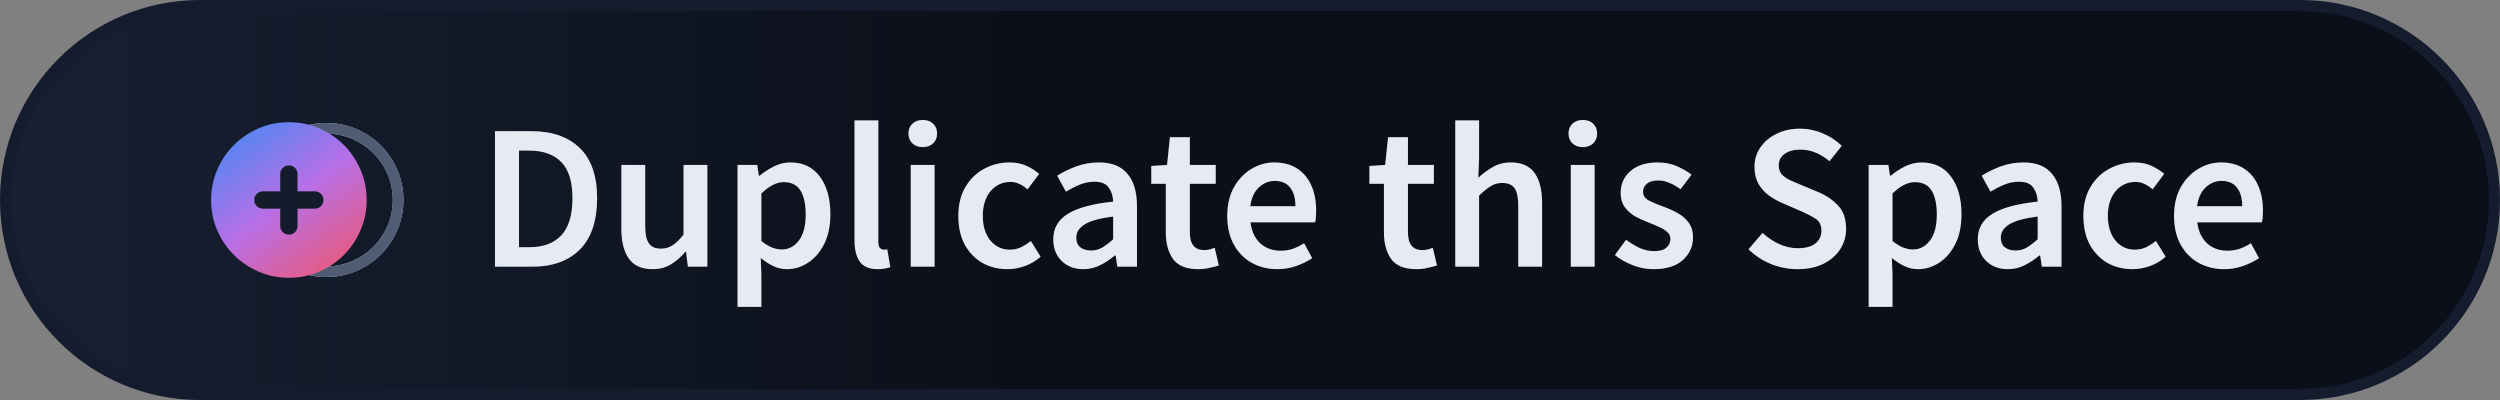
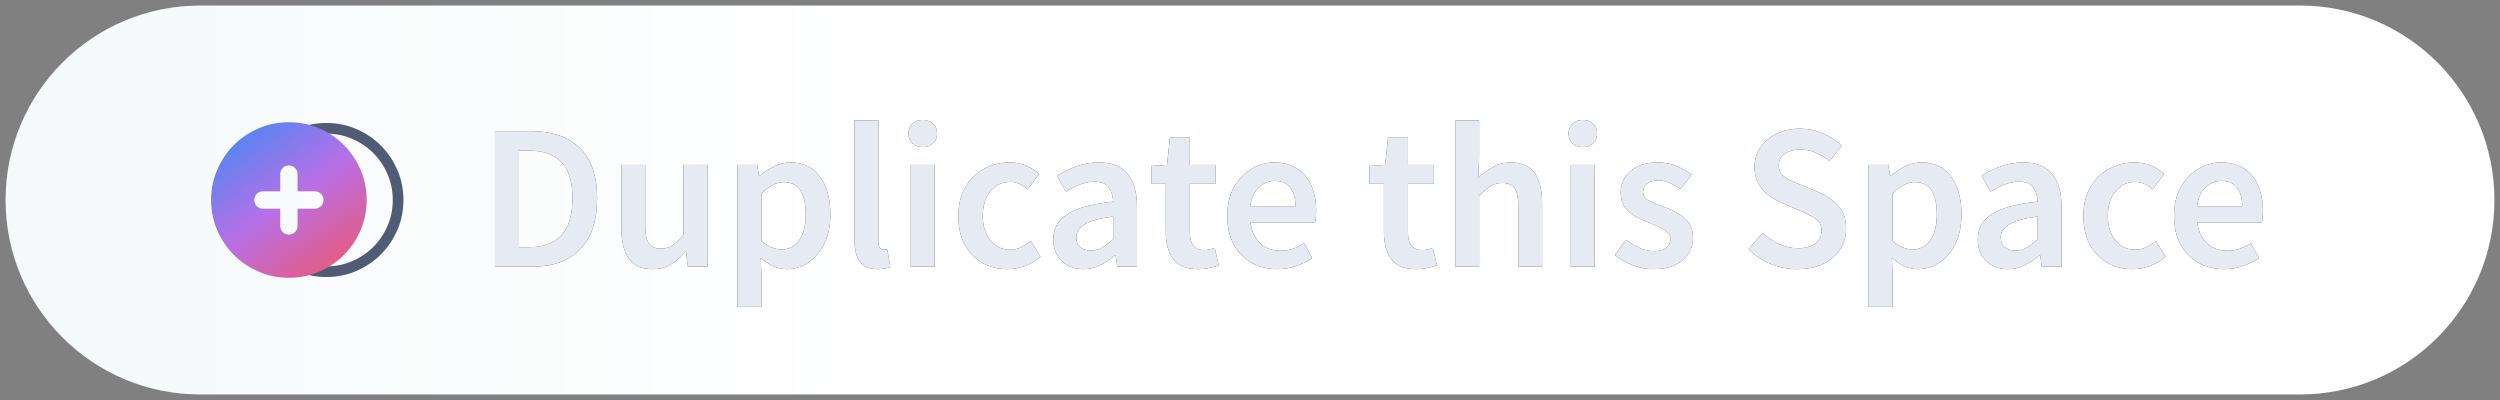
<svg xmlns="http://www.w3.org/2000/svg" width="225" height="36" viewBox="0 0 225 36" fill="none">
  <rect x="0" y="0" width="225" height="36" fill="#808080" stroke="none" />
  <path d="M18 0.5H207C216.665 0.5 224.5 8.335 224.5 18C224.5 27.665 216.665 35.5 207 35.5H18C8.335 35.5 0.5 27.665 0.5 18C0.5 8.335 8.335 0.5 18 0.5Z" fill="url(#paint0_linear_127_153)" />
-   <path d="M18 0.5H207C216.665 0.5 224.5 8.335 224.5 18C224.5 27.665 216.665 35.5 207 35.5H18C8.335 35.5 0.5 27.665 0.5 18C0.5 8.335 8.335 0.5 18 0.5Z" fill="url(#paint1_linear_127_153)" />
-   <path d="M18 0.5H207C216.665 0.5 224.5 8.335 224.5 18C224.5 27.665 216.665 35.5 207 35.5H18C8.335 35.5 0.5 27.665 0.5 18C0.5 8.335 8.335 0.5 18 0.5Z" stroke="#141C2E" />
-   <path d="M24.816 22.561C25.396 23.14 26.077 23.6 26.859 23.941C27.642 24.281 28.482 24.452 29.378 24.452C30.273 24.451 31.113 24.281 31.895 23.941C32.678 23.6 33.359 23.14 33.938 22.561C34.517 21.982 34.977 21.301 35.318 20.518C35.659 19.735 35.829 18.896 35.829 18C35.829 17.103 35.658 16.264 35.318 15.482C34.978 14.699 34.518 14.018 33.938 13.439C33.359 12.859 32.678 12.399 31.895 12.059C31.113 11.719 30.274 11.548 29.378 11.548C28.481 11.548 27.642 11.718 26.859 12.059C26.077 12.399 25.396 12.86 24.816 13.439" stroke="#CFCFCF" stroke-width="0.96" />
  <path d="M24.816 22.561C25.396 23.14 26.077 23.6 26.859 23.941C27.642 24.281 28.482 24.452 29.378 24.452C30.273 24.451 31.113 24.281 31.895 23.941C32.678 23.6 33.359 23.14 33.938 22.561C34.517 21.982 34.977 21.301 35.318 20.518C35.659 19.735 35.829 18.896 35.829 18C35.829 17.103 35.658 16.264 35.318 15.482C34.978 14.699 34.518 14.018 33.938 13.439C33.359 12.859 32.678 12.399 31.895 12.059C31.113 11.719 30.274 11.548 29.378 11.548C28.481 11.548 27.642 11.718 26.859 12.059C26.077 12.399 25.396 12.86 24.816 13.439" stroke="#505C74" stroke-width="0.96" />
  <path fill-rule="evenodd" clip-rule="evenodd" d="M26 11C26.972 11 27.883 11.185 28.732 11.554C29.58 11.923 30.319 12.422 30.948 13.051C31.577 13.68 32.076 14.419 32.445 15.268C32.815 16.116 32.999 17.027 33 18C33 18.972 32.815 19.883 32.445 20.732C32.076 21.582 31.577 22.321 30.948 22.949C30.32 23.577 29.581 24.076 28.732 24.445C27.882 24.815 26.972 25 26 25C25.028 25 24.117 24.815 23.268 24.445C22.418 24.076 21.679 23.577 21.051 22.949C20.423 22.32 19.924 21.581 19.554 20.732C19.184 19.884 19 18.973 19 18C19 17.028 19.185 16.117 19.555 15.268C19.924 14.418 20.423 13.679 21.051 13.051C21.68 12.423 22.419 11.924 23.268 11.554C24.116 11.184 25.027 10.999 26 11ZM26 14.889C25.779 14.889 25.595 14.963 25.445 15.113C25.296 15.262 25.221 15.447 25.222 15.667V17.222H23.666C23.446 17.222 23.261 17.297 23.112 17.446C22.963 17.596 22.888 17.78 22.889 18C22.889 18.22 22.963 18.405 23.113 18.555C23.262 18.704 23.447 18.778 23.666 18.778H25.222V20.333C25.222 20.554 25.297 20.738 25.446 20.888C25.595 21.037 25.78 21.111 26 21.111C26.22 21.111 26.405 21.036 26.554 20.887C26.704 20.738 26.778 20.553 26.778 20.333V18.778H28.333C28.553 18.778 28.738 18.703 28.888 18.554C29.037 18.404 29.111 18.22 29.111 18C29.111 17.779 29.036 17.595 28.887 17.445C28.738 17.296 28.553 17.222 28.333 17.222H26.778V15.667C26.778 15.446 26.703 15.261 26.554 15.112C26.404 14.963 26.22 14.888 26 14.889Z" fill="url(#paint2_linear_127_153)" />
  <path d="M44.548 24V11.804H47.811C49.676 11.804 51.131 12.307 52.175 13.315C53.219 14.322 53.741 15.832 53.741 17.846C53.741 19.872 53.225 21.408 52.194 22.452C51.162 23.484 49.738 24 47.923 24H44.548ZM46.711 22.247H47.662C48.893 22.247 49.844 21.893 50.515 21.184C51.187 20.463 51.522 19.35 51.522 17.846C51.522 16.354 51.187 15.266 50.515 14.583C49.844 13.899 48.893 13.557 47.662 13.557H46.711V22.247ZM58.739 24.224C57.757 24.224 57.042 23.907 56.595 23.273C56.147 22.639 55.923 21.744 55.923 20.587V14.844H58.068V20.308C58.068 21.066 58.18 21.601 58.404 21.911C58.627 22.222 58.988 22.378 59.485 22.378C59.883 22.378 60.231 22.278 60.529 22.079C60.84 21.88 61.17 21.557 61.518 21.11V14.844H63.662V24H61.909L61.742 22.657H61.685C61.288 23.13 60.853 23.509 60.38 23.795C59.908 24.081 59.361 24.224 58.739 24.224ZM66.379 27.618V14.844H68.15L68.299 15.813H68.374C68.759 15.49 69.188 15.21 69.661 14.974C70.146 14.738 70.637 14.62 71.134 14.62C72.278 14.62 73.16 15.043 73.782 15.888C74.416 16.733 74.733 17.865 74.733 19.282C74.733 20.326 74.547 21.221 74.174 21.967C73.801 22.701 73.316 23.26 72.719 23.646C72.135 24.031 71.501 24.224 70.817 24.224C70.419 24.224 70.021 24.137 69.623 23.963C69.226 23.776 68.84 23.528 68.467 23.217L68.523 24.746V27.618H66.379ZM70.369 22.452C70.978 22.452 71.488 22.185 71.898 21.65C72.309 21.116 72.514 20.332 72.514 19.301C72.514 18.381 72.359 17.666 72.048 17.156C71.737 16.646 71.233 16.392 70.537 16.392C69.891 16.392 69.219 16.733 68.523 17.417V21.688C68.859 21.961 69.182 22.16 69.493 22.284C69.804 22.396 70.096 22.452 70.369 22.452ZM78.993 24.224C78.235 24.224 77.694 23.994 77.371 23.534C77.06 23.074 76.905 22.446 76.905 21.65V10.834H79.049V21.762C79.049 22.023 79.099 22.21 79.198 22.322C79.298 22.421 79.404 22.471 79.516 22.471C79.565 22.471 79.609 22.471 79.646 22.471C79.696 22.458 79.764 22.446 79.851 22.433L80.131 24.037C80.007 24.087 79.845 24.131 79.646 24.168C79.46 24.205 79.242 24.224 78.993 24.224ZM81.967 24V14.844H84.112V24H81.967ZM83.049 13.24C82.664 13.24 82.353 13.128 82.117 12.904C81.88 12.681 81.762 12.382 81.762 12.009C81.762 11.649 81.88 11.357 82.117 11.133C82.353 10.909 82.664 10.797 83.049 10.797C83.434 10.797 83.745 10.909 83.981 11.133C84.218 11.357 84.336 11.649 84.336 12.009C84.336 12.382 84.218 12.681 83.981 12.904C83.745 13.128 83.434 13.24 83.049 13.24ZM90.671 24.224C89.838 24.224 89.086 24.037 88.415 23.664C87.755 23.279 87.227 22.732 86.829 22.023C86.444 21.302 86.251 20.438 86.251 19.431C86.251 18.412 86.463 17.548 86.885 16.839C87.308 16.118 87.867 15.571 88.564 15.198C89.272 14.813 90.031 14.62 90.839 14.62C91.423 14.62 91.933 14.719 92.368 14.918C92.803 15.117 93.188 15.36 93.524 15.646L92.48 17.044C92.244 16.833 92.001 16.671 91.752 16.559C91.504 16.435 91.237 16.373 90.951 16.373C90.217 16.373 89.614 16.653 89.142 17.212C88.682 17.771 88.452 18.511 88.452 19.431C88.452 20.339 88.675 21.072 89.123 21.632C89.583 22.191 90.174 22.471 90.895 22.471C91.255 22.471 91.591 22.396 91.902 22.247C92.225 22.085 92.517 21.899 92.778 21.688L93.655 23.105C93.232 23.478 92.76 23.758 92.237 23.944C91.715 24.131 91.193 24.224 90.671 24.224ZM97.499 24.224C96.703 24.224 96.051 23.975 95.541 23.478C95.044 22.981 94.795 22.334 94.795 21.538C94.795 20.556 95.224 19.798 96.082 19.263C96.939 18.716 98.307 18.343 100.184 18.145C100.172 17.66 100.041 17.243 99.793 16.895C99.556 16.535 99.127 16.354 98.506 16.354C98.058 16.354 97.617 16.441 97.182 16.615C96.759 16.789 96.343 17.001 95.933 17.249L95.149 15.813C95.659 15.49 96.231 15.21 96.865 14.974C97.511 14.738 98.195 14.62 98.916 14.62C100.06 14.62 100.912 14.962 101.471 15.646C102.043 16.317 102.329 17.293 102.329 18.573V24H100.557L100.408 22.993H100.333C99.923 23.341 99.482 23.633 99.009 23.869C98.549 24.106 98.046 24.224 97.499 24.224ZM98.189 22.545C98.562 22.545 98.897 22.458 99.196 22.284C99.507 22.098 99.836 21.849 100.184 21.538V19.487C98.941 19.649 98.077 19.891 97.592 20.214C97.107 20.525 96.865 20.911 96.865 21.371C96.865 21.781 96.989 22.079 97.238 22.266C97.487 22.452 97.803 22.545 98.189 22.545ZM107.83 24.224C106.773 24.224 106.021 23.919 105.574 23.31C105.138 22.688 104.921 21.887 104.921 20.904V16.541H103.616V14.937L105.033 14.844L105.294 12.345H107.084V14.844H109.415V16.541H107.084V20.904C107.084 21.974 107.513 22.508 108.371 22.508C108.532 22.508 108.7 22.489 108.874 22.452C109.048 22.402 109.198 22.353 109.322 22.303L109.695 23.888C109.446 23.975 109.16 24.05 108.837 24.112C108.526 24.186 108.191 24.224 107.83 24.224ZM114.967 24.224C114.121 24.224 113.357 24.037 112.673 23.664C111.989 23.279 111.448 22.732 111.051 22.023C110.653 21.302 110.454 20.438 110.454 19.431C110.454 18.437 110.653 17.579 111.051 16.858C111.461 16.137 111.989 15.583 112.636 15.198C113.282 14.813 113.96 14.62 114.668 14.62C115.501 14.62 116.198 14.806 116.757 15.179C117.316 15.54 117.739 16.05 118.025 16.709C118.311 17.355 118.454 18.107 118.454 18.965C118.454 19.413 118.423 19.761 118.361 20.009H112.543C112.642 20.817 112.934 21.445 113.419 21.893C113.904 22.34 114.513 22.564 115.247 22.564C115.644 22.564 116.011 22.508 116.347 22.396C116.695 22.272 117.037 22.104 117.372 21.893L118.1 23.235C117.665 23.521 117.18 23.758 116.645 23.944C116.111 24.131 115.551 24.224 114.967 24.224ZM112.524 18.555H116.589C116.589 17.846 116.434 17.293 116.123 16.895C115.812 16.485 115.346 16.28 114.724 16.28C114.19 16.28 113.711 16.479 113.288 16.876C112.878 17.262 112.623 17.821 112.524 18.555ZM127.462 24.224C126.405 24.224 125.653 23.919 125.205 23.31C124.77 22.688 124.553 21.887 124.553 20.904V16.541H123.247V14.937L124.664 14.844L124.926 12.345H126.716V14.844H129.047V16.541H126.716V20.904C126.716 21.974 127.145 22.508 128.002 22.508C128.164 22.508 128.332 22.489 128.506 22.452C128.68 22.402 128.829 22.353 128.954 22.303L129.327 23.888C129.078 23.975 128.792 24.05 128.469 24.112C128.158 24.186 127.822 24.224 127.462 24.224ZM130.974 24V10.834H133.118V14.228L133.044 16C133.429 15.639 133.858 15.322 134.33 15.049C134.803 14.763 135.35 14.62 135.971 14.62C136.954 14.62 137.668 14.937 138.116 15.571C138.564 16.205 138.787 17.1 138.787 18.256V24H136.643V18.536C136.643 17.778 136.531 17.243 136.307 16.932C136.083 16.622 135.717 16.466 135.207 16.466C134.809 16.466 134.455 16.566 134.144 16.765C133.846 16.951 133.504 17.231 133.118 17.604V24H130.974ZM141.372 24V14.844H143.517V24H141.372ZM142.454 13.24C142.068 13.24 141.758 13.128 141.521 12.904C141.285 12.681 141.167 12.382 141.167 12.009C141.167 11.649 141.285 11.357 141.521 11.133C141.758 10.909 142.068 10.797 142.454 10.797C142.839 10.797 143.15 10.909 143.386 11.133C143.622 11.357 143.741 11.649 143.741 12.009C143.741 12.382 143.622 12.681 143.386 12.904C143.15 13.128 142.839 13.24 142.454 13.24ZM148.808 24.224C148.186 24.224 147.564 24.106 146.943 23.869C146.321 23.621 145.787 23.316 145.339 22.956L146.346 21.576C146.756 21.887 147.167 22.135 147.577 22.322C147.987 22.508 148.422 22.601 148.882 22.601C149.38 22.601 149.746 22.496 149.983 22.284C150.219 22.073 150.337 21.812 150.337 21.501C150.337 21.24 150.237 21.029 150.038 20.867C149.852 20.693 149.61 20.544 149.311 20.419C149.013 20.283 148.702 20.152 148.379 20.028C147.981 19.879 147.583 19.698 147.185 19.487C146.8 19.263 146.483 18.984 146.234 18.648C145.986 18.3 145.861 17.871 145.861 17.361C145.861 16.553 146.16 15.894 146.756 15.384C147.353 14.875 148.161 14.62 149.181 14.62C149.827 14.62 150.405 14.732 150.915 14.956C151.425 15.179 151.866 15.434 152.239 15.72L151.251 17.026C150.927 16.789 150.598 16.603 150.262 16.466C149.939 16.317 149.597 16.242 149.237 16.242C148.777 16.242 148.435 16.342 148.211 16.541C147.987 16.727 147.875 16.963 147.875 17.249C147.875 17.61 148.062 17.883 148.435 18.07C148.808 18.256 149.243 18.437 149.74 18.611C150.163 18.76 150.573 18.946 150.971 19.17C151.369 19.381 151.698 19.661 151.959 20.009C152.233 20.357 152.369 20.817 152.369 21.389C152.369 22.172 152.065 22.844 151.456 23.403C150.847 23.95 149.964 24.224 148.808 24.224ZM161.766 24.224C160.945 24.224 160.149 24.068 159.379 23.758C158.62 23.447 157.949 23.005 157.365 22.433L158.633 20.96C159.068 21.371 159.565 21.706 160.125 21.967C160.684 22.216 161.243 22.34 161.803 22.34C162.499 22.34 163.027 22.197 163.388 21.911C163.749 21.625 163.929 21.246 163.929 20.774C163.929 20.264 163.749 19.897 163.388 19.674C163.04 19.45 162.592 19.22 162.045 18.984L160.367 18.256C159.969 18.082 159.578 17.858 159.192 17.585C158.819 17.311 158.508 16.963 158.26 16.541C158.024 16.118 157.905 15.608 157.905 15.011C157.905 14.365 158.079 13.787 158.428 13.277C158.788 12.755 159.273 12.345 159.882 12.046C160.504 11.736 161.212 11.58 162.008 11.58C162.717 11.58 163.4 11.723 164.059 12.009C164.718 12.283 165.284 12.656 165.756 13.128L164.656 14.508C164.271 14.185 163.86 13.93 163.425 13.743C163.003 13.557 162.53 13.464 162.008 13.464C161.436 13.464 160.97 13.594 160.609 13.855C160.261 14.104 160.087 14.452 160.087 14.9C160.087 15.21 160.174 15.472 160.348 15.683C160.535 15.882 160.777 16.056 161.076 16.205C161.374 16.342 161.691 16.479 162.027 16.615L163.686 17.305C164.407 17.616 164.998 18.026 165.458 18.536C165.918 19.033 166.148 19.723 166.148 20.606C166.148 21.265 165.974 21.868 165.626 22.415C165.278 22.962 164.774 23.403 164.115 23.739C163.469 24.062 162.686 24.224 161.766 24.224ZM168.179 27.618V14.844H169.951L170.1 15.813H170.174C170.56 15.49 170.989 15.21 171.461 14.974C171.946 14.738 172.437 14.62 172.934 14.62C174.078 14.62 174.961 15.043 175.582 15.888C176.217 16.733 176.534 17.865 176.534 19.282C176.534 20.326 176.347 21.221 175.974 21.967C175.601 22.701 175.116 23.26 174.52 23.646C173.935 24.031 173.301 24.224 172.617 24.224C172.22 24.224 171.822 24.137 171.424 23.963C171.026 23.776 170.641 23.528 170.268 23.217L170.324 24.746V27.618H168.179ZM172.17 22.452C172.779 22.452 173.289 22.185 173.699 21.65C174.109 21.116 174.314 20.332 174.314 19.301C174.314 18.381 174.159 17.666 173.848 17.156C173.537 16.646 173.034 16.392 172.338 16.392C171.691 16.392 171.02 16.733 170.324 17.417V21.688C170.659 21.961 170.983 22.16 171.293 22.284C171.604 22.396 171.896 22.452 172.17 22.452ZM180.706 24.224C179.91 24.224 179.257 23.975 178.748 23.478C178.25 22.981 178.002 22.334 178.002 21.538C178.002 20.556 178.431 19.798 179.289 19.263C180.146 18.716 181.514 18.343 183.391 18.145C183.379 17.66 183.248 17.243 183 16.895C182.763 16.535 182.334 16.354 181.713 16.354C181.265 16.354 180.824 16.441 180.389 16.615C179.966 16.789 179.55 17.001 179.139 17.249L178.356 15.813C178.866 15.49 179.438 15.21 180.072 14.974C180.718 14.738 181.402 14.62 182.123 14.62C183.267 14.62 184.118 14.962 184.678 15.646C185.25 16.317 185.536 17.293 185.536 18.573V24H183.764L183.615 22.993H183.54C183.13 23.341 182.689 23.633 182.216 23.869C181.756 24.106 181.253 24.224 180.706 24.224ZM181.396 22.545C181.769 22.545 182.104 22.458 182.403 22.284C182.714 22.098 183.043 21.849 183.391 21.538V19.487C182.148 19.649 181.284 19.891 180.799 20.214C180.314 20.525 180.072 20.911 180.072 21.371C180.072 21.781 180.196 22.079 180.445 22.266C180.693 22.452 181.01 22.545 181.396 22.545ZM191.925 24.224C191.092 24.224 190.34 24.037 189.669 23.664C189.01 23.279 188.481 22.732 188.084 22.023C187.698 21.302 187.505 20.438 187.505 19.431C187.505 18.412 187.717 17.548 188.139 16.839C188.562 16.118 189.122 15.571 189.818 15.198C190.526 14.813 191.285 14.62 192.093 14.62C192.677 14.62 193.187 14.719 193.622 14.918C194.057 15.117 194.443 15.36 194.778 15.646L193.734 17.044C193.498 16.833 193.255 16.671 193.007 16.559C192.758 16.435 192.491 16.373 192.205 16.373C191.471 16.373 190.868 16.653 190.396 17.212C189.936 17.771 189.706 18.511 189.706 19.431C189.706 20.339 189.93 21.072 190.377 21.632C190.837 22.191 191.428 22.471 192.149 22.471C192.509 22.471 192.845 22.396 193.156 22.247C193.479 22.085 193.771 21.899 194.032 21.688L194.909 23.105C194.486 23.478 194.014 23.758 193.491 23.944C192.969 24.131 192.447 24.224 191.925 24.224ZM200.177 24.224C199.332 24.224 198.567 24.037 197.883 23.664C197.199 23.279 196.659 22.732 196.261 22.023C195.863 21.302 195.664 20.438 195.664 19.431C195.664 18.437 195.863 17.579 196.261 16.858C196.671 16.137 197.199 15.583 197.846 15.198C198.492 14.813 199.17 14.62 199.879 14.62C200.711 14.62 201.408 14.806 201.967 15.179C202.527 15.54 202.949 16.05 203.235 16.709C203.521 17.355 203.664 18.107 203.664 18.965C203.664 19.413 203.633 19.761 203.571 20.009H197.753C197.852 20.817 198.144 21.445 198.629 21.893C199.114 22.34 199.723 22.564 200.457 22.564C200.854 22.564 201.221 22.508 201.557 22.396C201.905 22.272 202.247 22.104 202.583 21.893L203.31 23.235C202.875 23.521 202.39 23.758 201.855 23.944C201.321 24.131 200.761 24.224 200.177 24.224ZM197.734 18.555H201.799C201.799 17.846 201.644 17.293 201.333 16.895C201.022 16.485 200.556 16.28 199.934 16.28C199.4 16.28 198.921 16.479 198.499 16.876C198.088 17.262 197.833 17.821 197.734 18.555Z" fill="#2C3236" />
  <path d="M44.548 24V11.804H47.811C49.676 11.804 51.131 12.307 52.175 13.315C53.219 14.322 53.741 15.832 53.741 17.846C53.741 19.872 53.225 21.408 52.194 22.452C51.162 23.484 49.738 24 47.923 24H44.548ZM46.711 22.247H47.662C48.893 22.247 49.844 21.893 50.515 21.184C51.187 20.463 51.522 19.35 51.522 17.846C51.522 16.354 51.187 15.266 50.515 14.583C49.844 13.899 48.893 13.557 47.662 13.557H46.711V22.247ZM58.739 24.224C57.757 24.224 57.042 23.907 56.595 23.273C56.147 22.639 55.923 21.744 55.923 20.587V14.844H58.068V20.308C58.068 21.066 58.18 21.601 58.404 21.911C58.627 22.222 58.988 22.378 59.485 22.378C59.883 22.378 60.231 22.278 60.529 22.079C60.84 21.88 61.17 21.557 61.518 21.11V14.844H63.662V24H61.909L61.742 22.657H61.685C61.288 23.13 60.853 23.509 60.38 23.795C59.908 24.081 59.361 24.224 58.739 24.224ZM66.379 27.618V14.844H68.15L68.299 15.813H68.374C68.759 15.49 69.188 15.21 69.661 14.974C70.146 14.738 70.637 14.62 71.134 14.62C72.278 14.62 73.16 15.043 73.782 15.888C74.416 16.733 74.733 17.865 74.733 19.282C74.733 20.326 74.547 21.221 74.174 21.967C73.801 22.701 73.316 23.26 72.719 23.646C72.135 24.031 71.501 24.224 70.817 24.224C70.419 24.224 70.021 24.137 69.623 23.963C69.226 23.776 68.84 23.528 68.467 23.217L68.523 24.746V27.618H66.379ZM70.369 22.452C70.978 22.452 71.488 22.185 71.898 21.65C72.309 21.116 72.514 20.332 72.514 19.301C72.514 18.381 72.359 17.666 72.048 17.156C71.737 16.646 71.233 16.392 70.537 16.392C69.891 16.392 69.219 16.733 68.523 17.417V21.688C68.859 21.961 69.182 22.16 69.493 22.284C69.804 22.396 70.096 22.452 70.369 22.452ZM78.993 24.224C78.235 24.224 77.694 23.994 77.371 23.534C77.06 23.074 76.905 22.446 76.905 21.65V10.834H79.049V21.762C79.049 22.023 79.099 22.21 79.198 22.322C79.298 22.421 79.404 22.471 79.516 22.471C79.565 22.471 79.609 22.471 79.646 22.471C79.696 22.458 79.764 22.446 79.851 22.433L80.131 24.037C80.007 24.087 79.845 24.131 79.646 24.168C79.46 24.205 79.242 24.224 78.993 24.224ZM81.967 24V14.844H84.112V24H81.967ZM83.049 13.24C82.664 13.24 82.353 13.128 82.117 12.904C81.88 12.681 81.762 12.382 81.762 12.009C81.762 11.649 81.88 11.357 82.117 11.133C82.353 10.909 82.664 10.797 83.049 10.797C83.434 10.797 83.745 10.909 83.981 11.133C84.218 11.357 84.336 11.649 84.336 12.009C84.336 12.382 84.218 12.681 83.981 12.904C83.745 13.128 83.434 13.24 83.049 13.24ZM90.671 24.224C89.838 24.224 89.086 24.037 88.415 23.664C87.755 23.279 87.227 22.732 86.829 22.023C86.444 21.302 86.251 20.438 86.251 19.431C86.251 18.412 86.463 17.548 86.885 16.839C87.308 16.118 87.867 15.571 88.564 15.198C89.272 14.813 90.031 14.62 90.839 14.62C91.423 14.62 91.933 14.719 92.368 14.918C92.803 15.117 93.188 15.36 93.524 15.646L92.48 17.044C92.244 16.833 92.001 16.671 91.752 16.559C91.504 16.435 91.237 16.373 90.951 16.373C90.217 16.373 89.614 16.653 89.142 17.212C88.682 17.771 88.452 18.511 88.452 19.431C88.452 20.339 88.675 21.072 89.123 21.632C89.583 22.191 90.174 22.471 90.895 22.471C91.255 22.471 91.591 22.396 91.902 22.247C92.225 22.085 92.517 21.899 92.778 21.688L93.655 23.105C93.232 23.478 92.76 23.758 92.237 23.944C91.715 24.131 91.193 24.224 90.671 24.224ZM97.499 24.224C96.703 24.224 96.051 23.975 95.541 23.478C95.044 22.981 94.795 22.334 94.795 21.538C94.795 20.556 95.224 19.798 96.082 19.263C96.939 18.716 98.307 18.343 100.184 18.145C100.172 17.66 100.041 17.243 99.793 16.895C99.556 16.535 99.127 16.354 98.506 16.354C98.058 16.354 97.617 16.441 97.182 16.615C96.759 16.789 96.343 17.001 95.933 17.249L95.149 15.813C95.659 15.49 96.231 15.21 96.865 14.974C97.511 14.738 98.195 14.62 98.916 14.62C100.06 14.62 100.912 14.962 101.471 15.646C102.043 16.317 102.329 17.293 102.329 18.573V24H100.557L100.408 22.993H100.333C99.923 23.341 99.482 23.633 99.009 23.869C98.549 24.106 98.046 24.224 97.499 24.224ZM98.189 22.545C98.562 22.545 98.897 22.458 99.196 22.284C99.507 22.098 99.836 21.849 100.184 21.538V19.487C98.941 19.649 98.077 19.891 97.592 20.214C97.107 20.525 96.865 20.911 96.865 21.371C96.865 21.781 96.989 22.079 97.238 22.266C97.487 22.452 97.803 22.545 98.189 22.545ZM107.83 24.224C106.773 24.224 106.021 23.919 105.574 23.31C105.138 22.688 104.921 21.887 104.921 20.904V16.541H103.616V14.937L105.033 14.844L105.294 12.345H107.084V14.844H109.415V16.541H107.084V20.904C107.084 21.974 107.513 22.508 108.371 22.508C108.532 22.508 108.7 22.489 108.874 22.452C109.048 22.402 109.198 22.353 109.322 22.303L109.695 23.888C109.446 23.975 109.16 24.05 108.837 24.112C108.526 24.186 108.191 24.224 107.83 24.224ZM114.967 24.224C114.121 24.224 113.357 24.037 112.673 23.664C111.989 23.279 111.448 22.732 111.051 22.023C110.653 21.302 110.454 20.438 110.454 19.431C110.454 18.437 110.653 17.579 111.051 16.858C111.461 16.137 111.989 15.583 112.636 15.198C113.282 14.813 113.96 14.62 114.668 14.62C115.501 14.62 116.198 14.806 116.757 15.179C117.316 15.54 117.739 16.05 118.025 16.709C118.311 17.355 118.454 18.107 118.454 18.965C118.454 19.413 118.423 19.761 118.361 20.009H112.543C112.642 20.817 112.934 21.445 113.419 21.893C113.904 22.34 114.513 22.564 115.247 22.564C115.644 22.564 116.011 22.508 116.347 22.396C116.695 22.272 117.037 22.104 117.372 21.893L118.1 23.235C117.665 23.521 117.18 23.758 116.645 23.944C116.111 24.131 115.551 24.224 114.967 24.224ZM112.524 18.555H116.589C116.589 17.846 116.434 17.293 116.123 16.895C115.812 16.485 115.346 16.28 114.724 16.28C114.19 16.28 113.711 16.479 113.288 16.876C112.878 17.262 112.623 17.821 112.524 18.555ZM127.462 24.224C126.405 24.224 125.653 23.919 125.205 23.31C124.77 22.688 124.553 21.887 124.553 20.904V16.541H123.247V14.937L124.664 14.844L124.926 12.345H126.716V14.844H129.047V16.541H126.716V20.904C126.716 21.974 127.145 22.508 128.002 22.508C128.164 22.508 128.332 22.489 128.506 22.452C128.68 22.402 128.829 22.353 128.954 22.303L129.327 23.888C129.078 23.975 128.792 24.05 128.469 24.112C128.158 24.186 127.822 24.224 127.462 24.224ZM130.974 24V10.834H133.118V14.228L133.044 16C133.429 15.639 133.858 15.322 134.33 15.049C134.803 14.763 135.35 14.62 135.971 14.62C136.954 14.62 137.668 14.937 138.116 15.571C138.564 16.205 138.787 17.1 138.787 18.256V24H136.643V18.536C136.643 17.778 136.531 17.243 136.307 16.932C136.083 16.622 135.717 16.466 135.207 16.466C134.809 16.466 134.455 16.566 134.144 16.765C133.846 16.951 133.504 17.231 133.118 17.604V24H130.974ZM141.372 24V14.844H143.517V24H141.372ZM142.454 13.24C142.068 13.24 141.758 13.128 141.521 12.904C141.285 12.681 141.167 12.382 141.167 12.009C141.167 11.649 141.285 11.357 141.521 11.133C141.758 10.909 142.068 10.797 142.454 10.797C142.839 10.797 143.15 10.909 143.386 11.133C143.622 11.357 143.741 11.649 143.741 12.009C143.741 12.382 143.622 12.681 143.386 12.904C143.15 13.128 142.839 13.24 142.454 13.24ZM148.808 24.224C148.186 24.224 147.564 24.106 146.943 23.869C146.321 23.621 145.787 23.316 145.339 22.956L146.346 21.576C146.756 21.887 147.167 22.135 147.577 22.322C147.987 22.508 148.422 22.601 148.882 22.601C149.38 22.601 149.746 22.496 149.983 22.284C150.219 22.073 150.337 21.812 150.337 21.501C150.337 21.24 150.237 21.029 150.038 20.867C149.852 20.693 149.61 20.544 149.311 20.419C149.013 20.283 148.702 20.152 148.379 20.028C147.981 19.879 147.583 19.698 147.185 19.487C146.8 19.263 146.483 18.984 146.234 18.648C145.986 18.3 145.861 17.871 145.861 17.361C145.861 16.553 146.16 15.894 146.756 15.384C147.353 14.875 148.161 14.62 149.181 14.62C149.827 14.62 150.405 14.732 150.915 14.956C151.425 15.179 151.866 15.434 152.239 15.72L151.251 17.026C150.927 16.789 150.598 16.603 150.262 16.466C149.939 16.317 149.597 16.242 149.237 16.242C148.777 16.242 148.435 16.342 148.211 16.541C147.987 16.727 147.875 16.963 147.875 17.249C147.875 17.61 148.062 17.883 148.435 18.07C148.808 18.256 149.243 18.437 149.74 18.611C150.163 18.76 150.573 18.946 150.971 19.17C151.369 19.381 151.698 19.661 151.959 20.009C152.233 20.357 152.369 20.817 152.369 21.389C152.369 22.172 152.065 22.844 151.456 23.403C150.847 23.95 149.964 24.224 148.808 24.224ZM161.766 24.224C160.945 24.224 160.149 24.068 159.379 23.758C158.62 23.447 157.949 23.005 157.365 22.433L158.633 20.96C159.068 21.371 159.565 21.706 160.125 21.967C160.684 22.216 161.243 22.34 161.803 22.34C162.499 22.34 163.027 22.197 163.388 21.911C163.749 21.625 163.929 21.246 163.929 20.774C163.929 20.264 163.749 19.897 163.388 19.674C163.04 19.45 162.592 19.22 162.045 18.984L160.367 18.256C159.969 18.082 159.578 17.858 159.192 17.585C158.819 17.311 158.508 16.963 158.26 16.541C158.024 16.118 157.905 15.608 157.905 15.011C157.905 14.365 158.079 13.787 158.428 13.277C158.788 12.755 159.273 12.345 159.882 12.046C160.504 11.736 161.212 11.58 162.008 11.58C162.717 11.58 163.4 11.723 164.059 12.009C164.718 12.283 165.284 12.656 165.756 13.128L164.656 14.508C164.271 14.185 163.86 13.93 163.425 13.743C163.003 13.557 162.53 13.464 162.008 13.464C161.436 13.464 160.97 13.594 160.609 13.855C160.261 14.104 160.087 14.452 160.087 14.9C160.087 15.21 160.174 15.472 160.348 15.683C160.535 15.882 160.777 16.056 161.076 16.205C161.374 16.342 161.691 16.479 162.027 16.615L163.686 17.305C164.407 17.616 164.998 18.026 165.458 18.536C165.918 19.033 166.148 19.723 166.148 20.606C166.148 21.265 165.974 21.868 165.626 22.415C165.278 22.962 164.774 23.403 164.115 23.739C163.469 24.062 162.686 24.224 161.766 24.224ZM168.179 27.618V14.844H169.951L170.1 15.813H170.174C170.56 15.49 170.989 15.21 171.461 14.974C171.946 14.738 172.437 14.62 172.934 14.62C174.078 14.62 174.961 15.043 175.582 15.888C176.217 16.733 176.534 17.865 176.534 19.282C176.534 20.326 176.347 21.221 175.974 21.967C175.601 22.701 175.116 23.26 174.52 23.646C173.935 24.031 173.301 24.224 172.617 24.224C172.22 24.224 171.822 24.137 171.424 23.963C171.026 23.776 170.641 23.528 170.268 23.217L170.324 24.746V27.618H168.179ZM172.17 22.452C172.779 22.452 173.289 22.185 173.699 21.65C174.109 21.116 174.314 20.332 174.314 19.301C174.314 18.381 174.159 17.666 173.848 17.156C173.537 16.646 173.034 16.392 172.338 16.392C171.691 16.392 171.02 16.733 170.324 17.417V21.688C170.659 21.961 170.983 22.16 171.293 22.284C171.604 22.396 171.896 22.452 172.17 22.452ZM180.706 24.224C179.91 24.224 179.257 23.975 178.748 23.478C178.25 22.981 178.002 22.334 178.002 21.538C178.002 20.556 178.431 19.798 179.289 19.263C180.146 18.716 181.514 18.343 183.391 18.145C183.379 17.66 183.248 17.243 183 16.895C182.763 16.535 182.334 16.354 181.713 16.354C181.265 16.354 180.824 16.441 180.389 16.615C179.966 16.789 179.55 17.001 179.139 17.249L178.356 15.813C178.866 15.49 179.438 15.21 180.072 14.974C180.718 14.738 181.402 14.62 182.123 14.62C183.267 14.62 184.118 14.962 184.678 15.646C185.25 16.317 185.536 17.293 185.536 18.573V24H183.764L183.615 22.993H183.54C183.13 23.341 182.689 23.633 182.216 23.869C181.756 24.106 181.253 24.224 180.706 24.224ZM181.396 22.545C181.769 22.545 182.104 22.458 182.403 22.284C182.714 22.098 183.043 21.849 183.391 21.538V19.487C182.148 19.649 181.284 19.891 180.799 20.214C180.314 20.525 180.072 20.911 180.072 21.371C180.072 21.781 180.196 22.079 180.445 22.266C180.693 22.452 181.01 22.545 181.396 22.545ZM191.925 24.224C191.092 24.224 190.34 24.037 189.669 23.664C189.01 23.279 188.481 22.732 188.084 22.023C187.698 21.302 187.505 20.438 187.505 19.431C187.505 18.412 187.717 17.548 188.139 16.839C188.562 16.118 189.122 15.571 189.818 15.198C190.526 14.813 191.285 14.62 192.093 14.62C192.677 14.62 193.187 14.719 193.622 14.918C194.057 15.117 194.443 15.36 194.778 15.646L193.734 17.044C193.498 16.833 193.255 16.671 193.007 16.559C192.758 16.435 192.491 16.373 192.205 16.373C191.471 16.373 190.868 16.653 190.396 17.212C189.936 17.771 189.706 18.511 189.706 19.431C189.706 20.339 189.93 21.072 190.377 21.632C190.837 22.191 191.428 22.471 192.149 22.471C192.509 22.471 192.845 22.396 193.156 22.247C193.479 22.085 193.771 21.899 194.032 21.688L194.909 23.105C194.486 23.478 194.014 23.758 193.491 23.944C192.969 24.131 192.447 24.224 191.925 24.224ZM200.177 24.224C199.332 24.224 198.567 24.037 197.883 23.664C197.199 23.279 196.659 22.732 196.261 22.023C195.863 21.302 195.664 20.438 195.664 19.431C195.664 18.437 195.863 17.579 196.261 16.858C196.671 16.137 197.199 15.583 197.846 15.198C198.492 14.813 199.17 14.62 199.879 14.62C200.711 14.62 201.408 14.806 201.967 15.179C202.527 15.54 202.949 16.05 203.235 16.709C203.521 17.355 203.664 18.107 203.664 18.965C203.664 19.413 203.633 19.761 203.571 20.009H197.753C197.852 20.817 198.144 21.445 198.629 21.893C199.114 22.34 199.723 22.564 200.457 22.564C200.854 22.564 201.221 22.508 201.557 22.396C201.905 22.272 202.247 22.104 202.583 21.893L203.31 23.235C202.875 23.521 202.39 23.758 201.855 23.944C201.321 24.131 200.761 24.224 200.177 24.224ZM197.734 18.555H201.799C201.799 17.846 201.644 17.293 201.333 16.895C201.022 16.485 200.556 16.28 199.934 16.28C199.4 16.28 198.921 16.479 198.499 16.876C198.088 17.262 197.833 17.821 197.734 18.555Z" fill="#E6EAF2" />
  <defs>
    <linearGradient id="paint0_linear_127_153" x1="-1.12235e-07" y1="18" x2="78.237" y2="18" gradientUnits="userSpaceOnUse">
      <stop stop-color="#F5F9FA" />
      <stop offset="1" stop-color="white" />
    </linearGradient>
    <linearGradient id="paint1_linear_127_153" x1="-1.12235e-07" y1="18" x2="92.058" y2="18" gradientUnits="userSpaceOnUse">
      <stop stop-color="#172033" />
      <stop offset="1" stop-color="#0B0F19" />
    </linearGradient>
    <linearGradient id="paint2_linear_127_153" x1="21.244" y1="11.539" x2="30.164" y2="23.881" gradientUnits="userSpaceOnUse">
      <stop stop-color="#B2B2B2" />
      <stop offset="0" stop-color="#4F87F2" />
      <stop offset="0.526" stop-color="#B86FE7" />
      <stop offset="1" stop-color="#E35C86" />
    </linearGradient>
  </defs>
</svg>